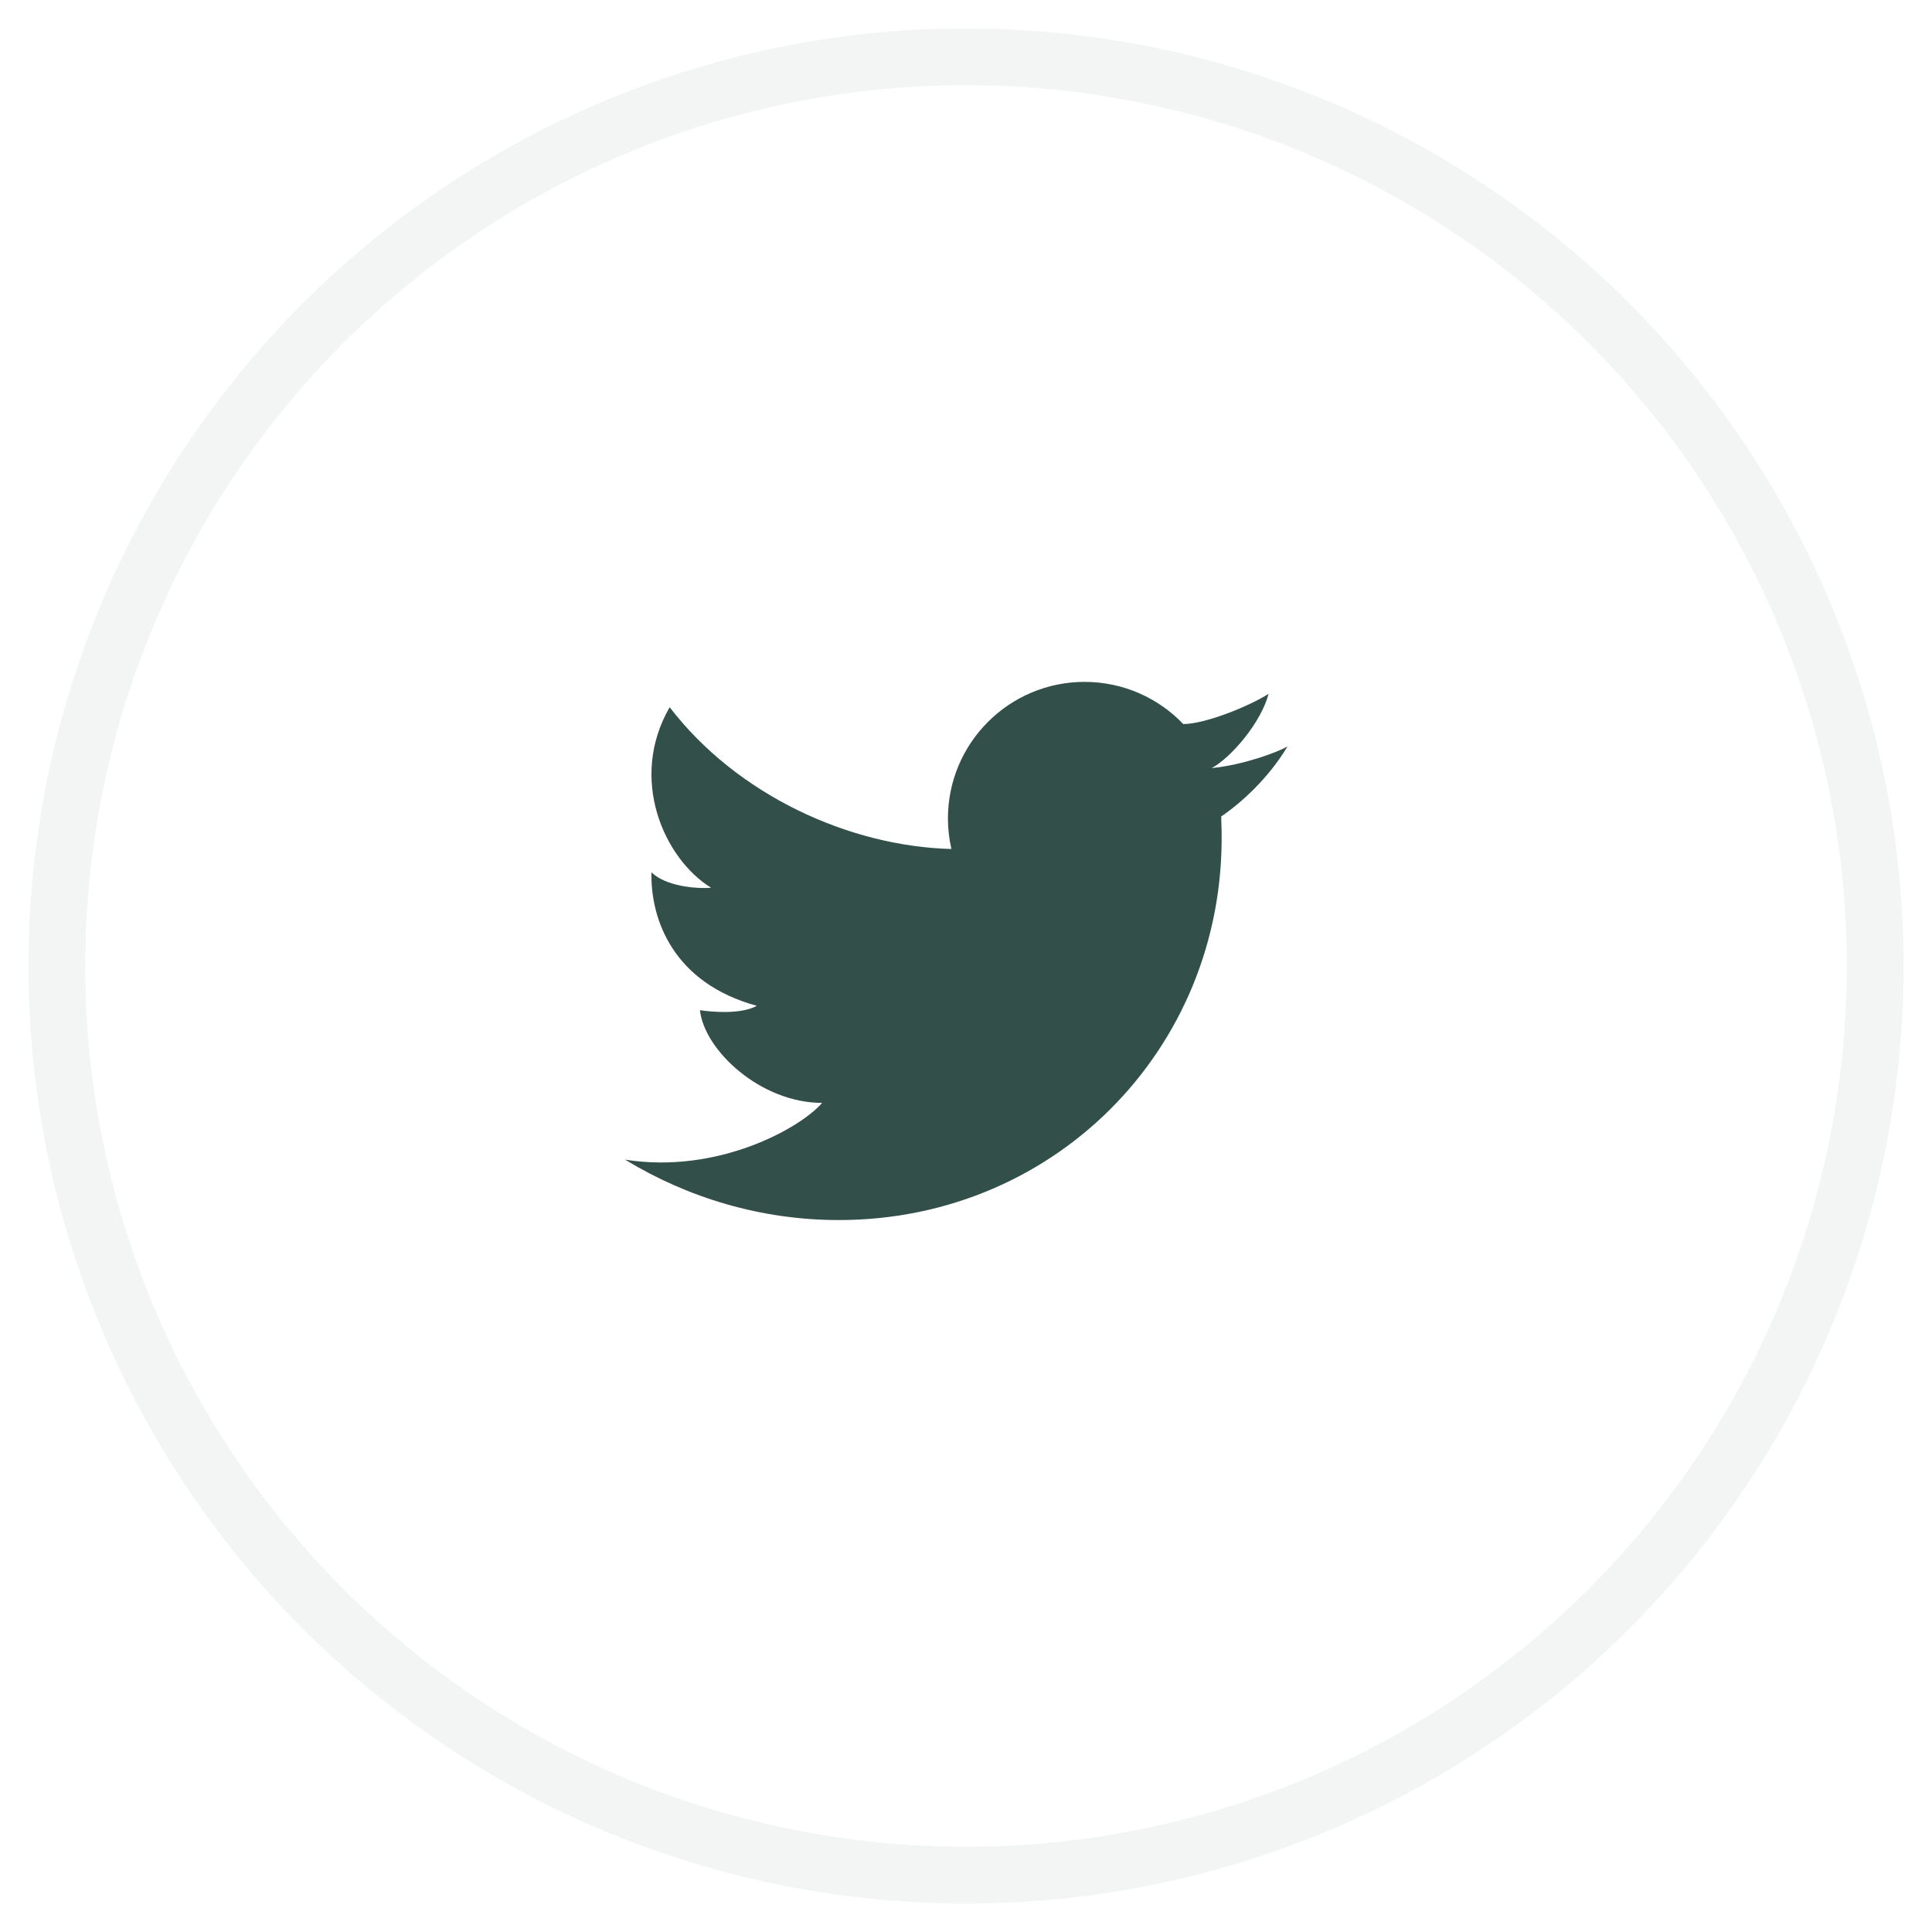
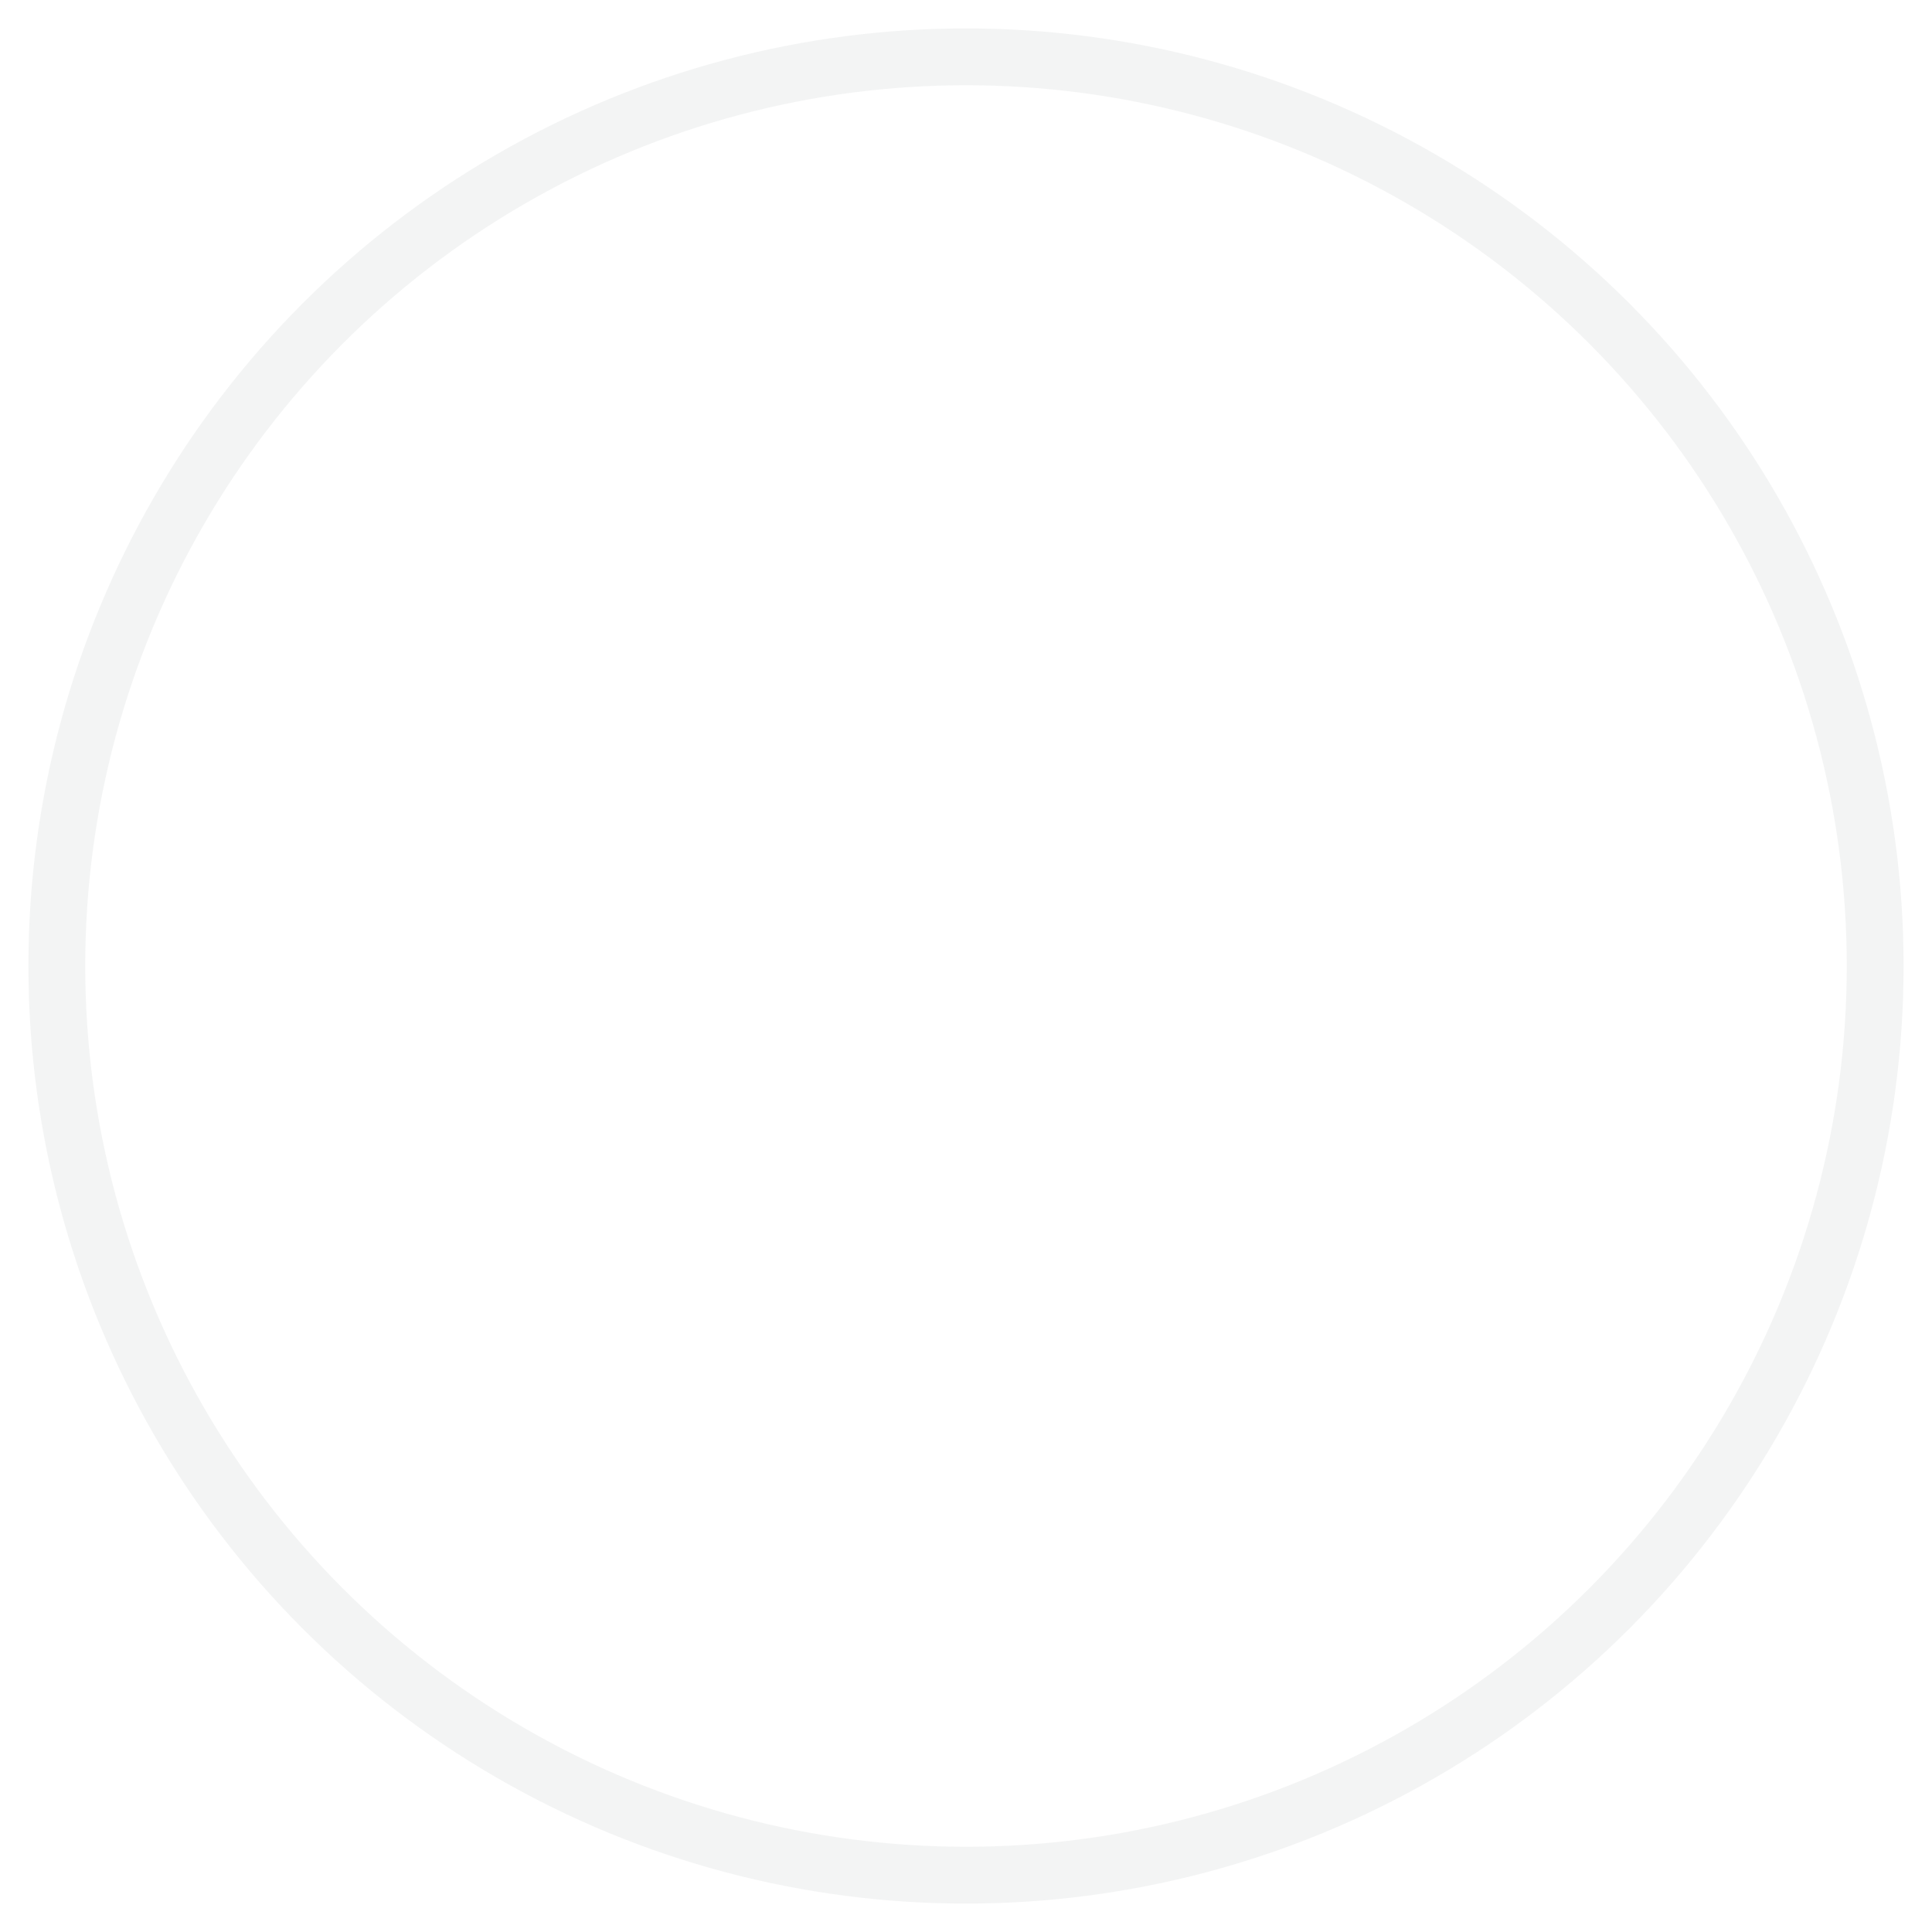
<svg xmlns="http://www.w3.org/2000/svg" width="34" height="34" viewBox="0 0 34 34" fill="none">
  <circle cx="17" cy="17" r="16" stroke="#00241C" stroke-opacity="0.05" />
-   <path fill-rule="evenodd" clip-rule="evenodd" d="M22.325 12.21C21.987 12.427 21.209 12.742 20.825 12.742V12.743C20.387 12.286 19.771 12 19.087 12C17.759 12 16.682 13.077 16.682 14.404C16.682 14.589 16.704 14.769 16.743 14.941H16.743C14.941 14.894 12.971 13.991 11.785 12.446C11.056 13.708 11.687 15.112 12.514 15.623C12.231 15.645 11.71 15.591 11.464 15.351C11.448 16.189 11.851 17.299 13.319 17.701C13.037 17.854 12.536 17.81 12.318 17.778C12.395 18.485 13.385 19.409 14.468 19.409C14.082 19.856 12.63 20.666 11 20.408C12.107 21.081 13.397 21.471 14.762 21.471C18.642 21.471 21.655 18.327 21.493 14.448C21.492 14.444 21.492 14.439 21.492 14.435C21.492 14.425 21.493 14.415 21.493 14.404C21.493 14.392 21.492 14.381 21.491 14.369C21.845 14.128 22.319 13.7 22.657 13.138C22.461 13.246 21.872 13.463 21.324 13.517C21.675 13.327 22.197 12.705 22.325 12.21Z" fill="#00241C" fill-opacity="0.8" />
</svg>